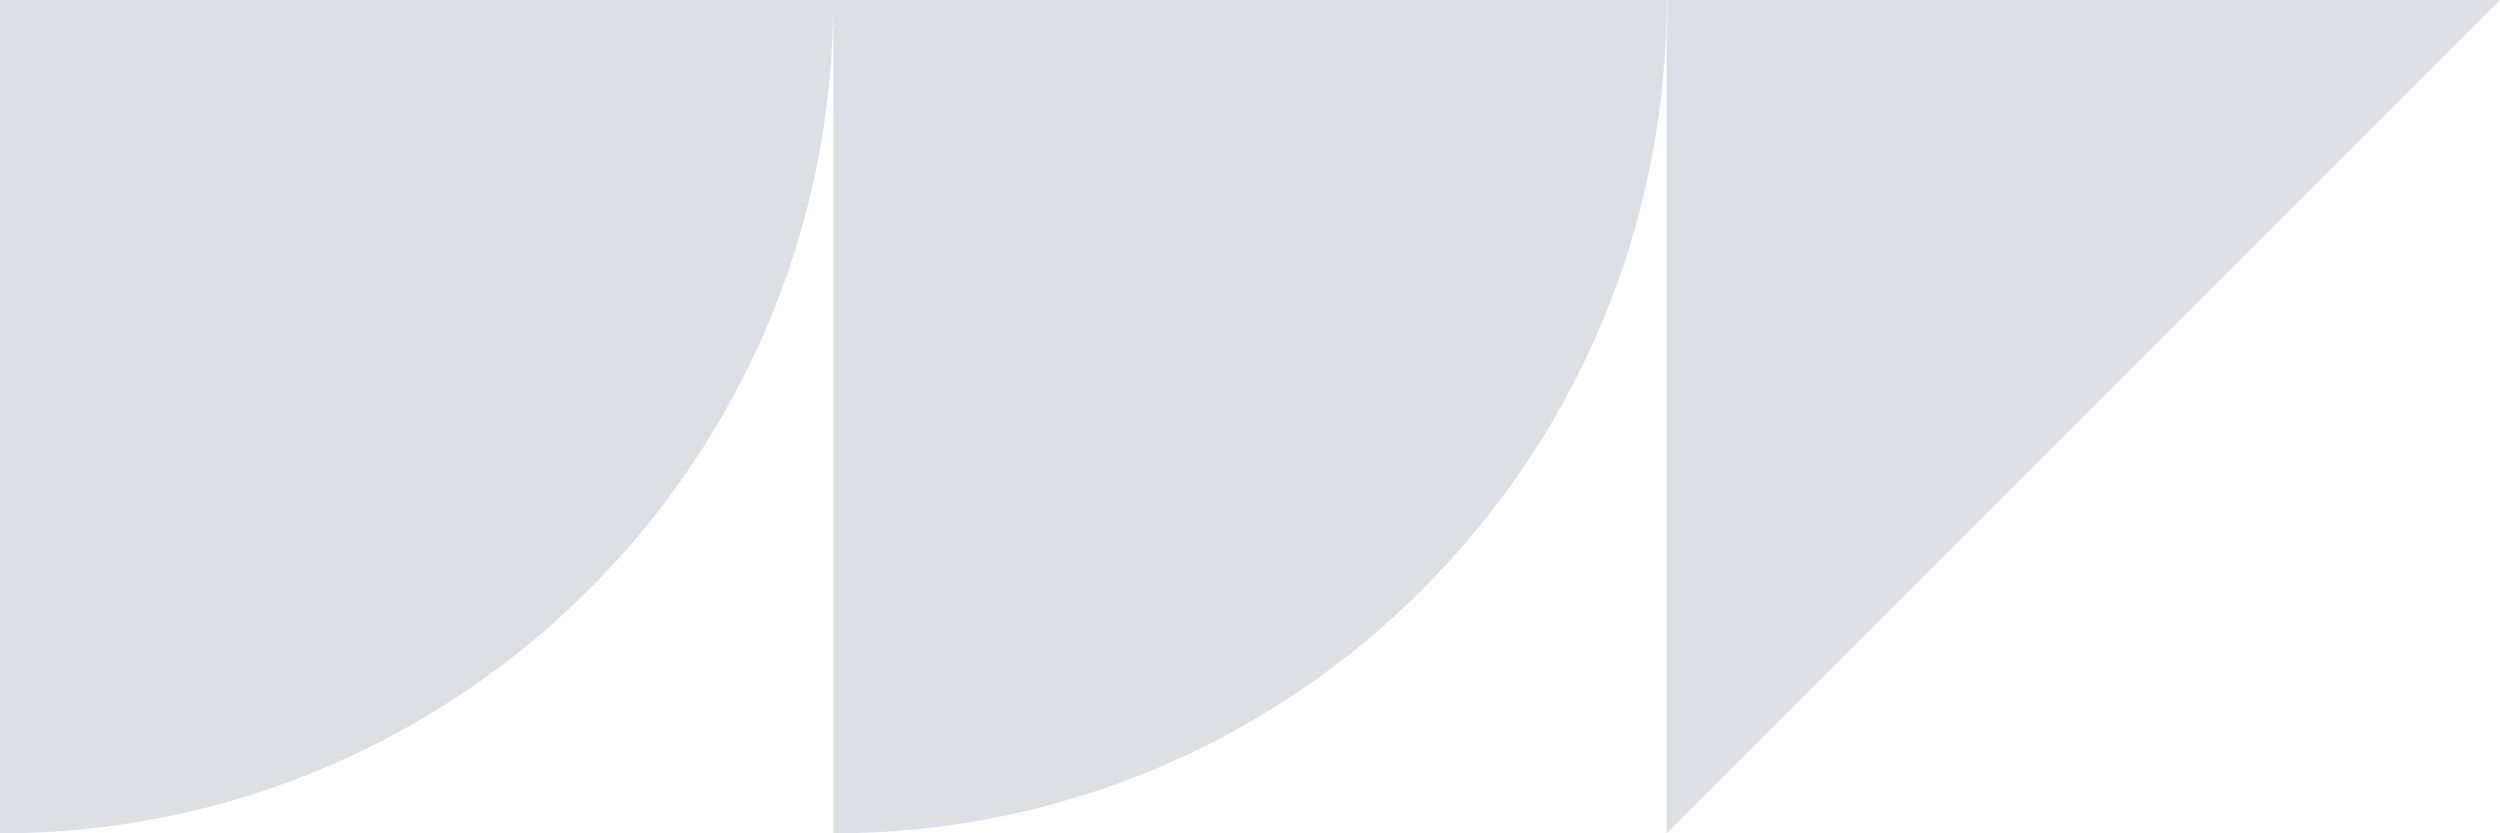
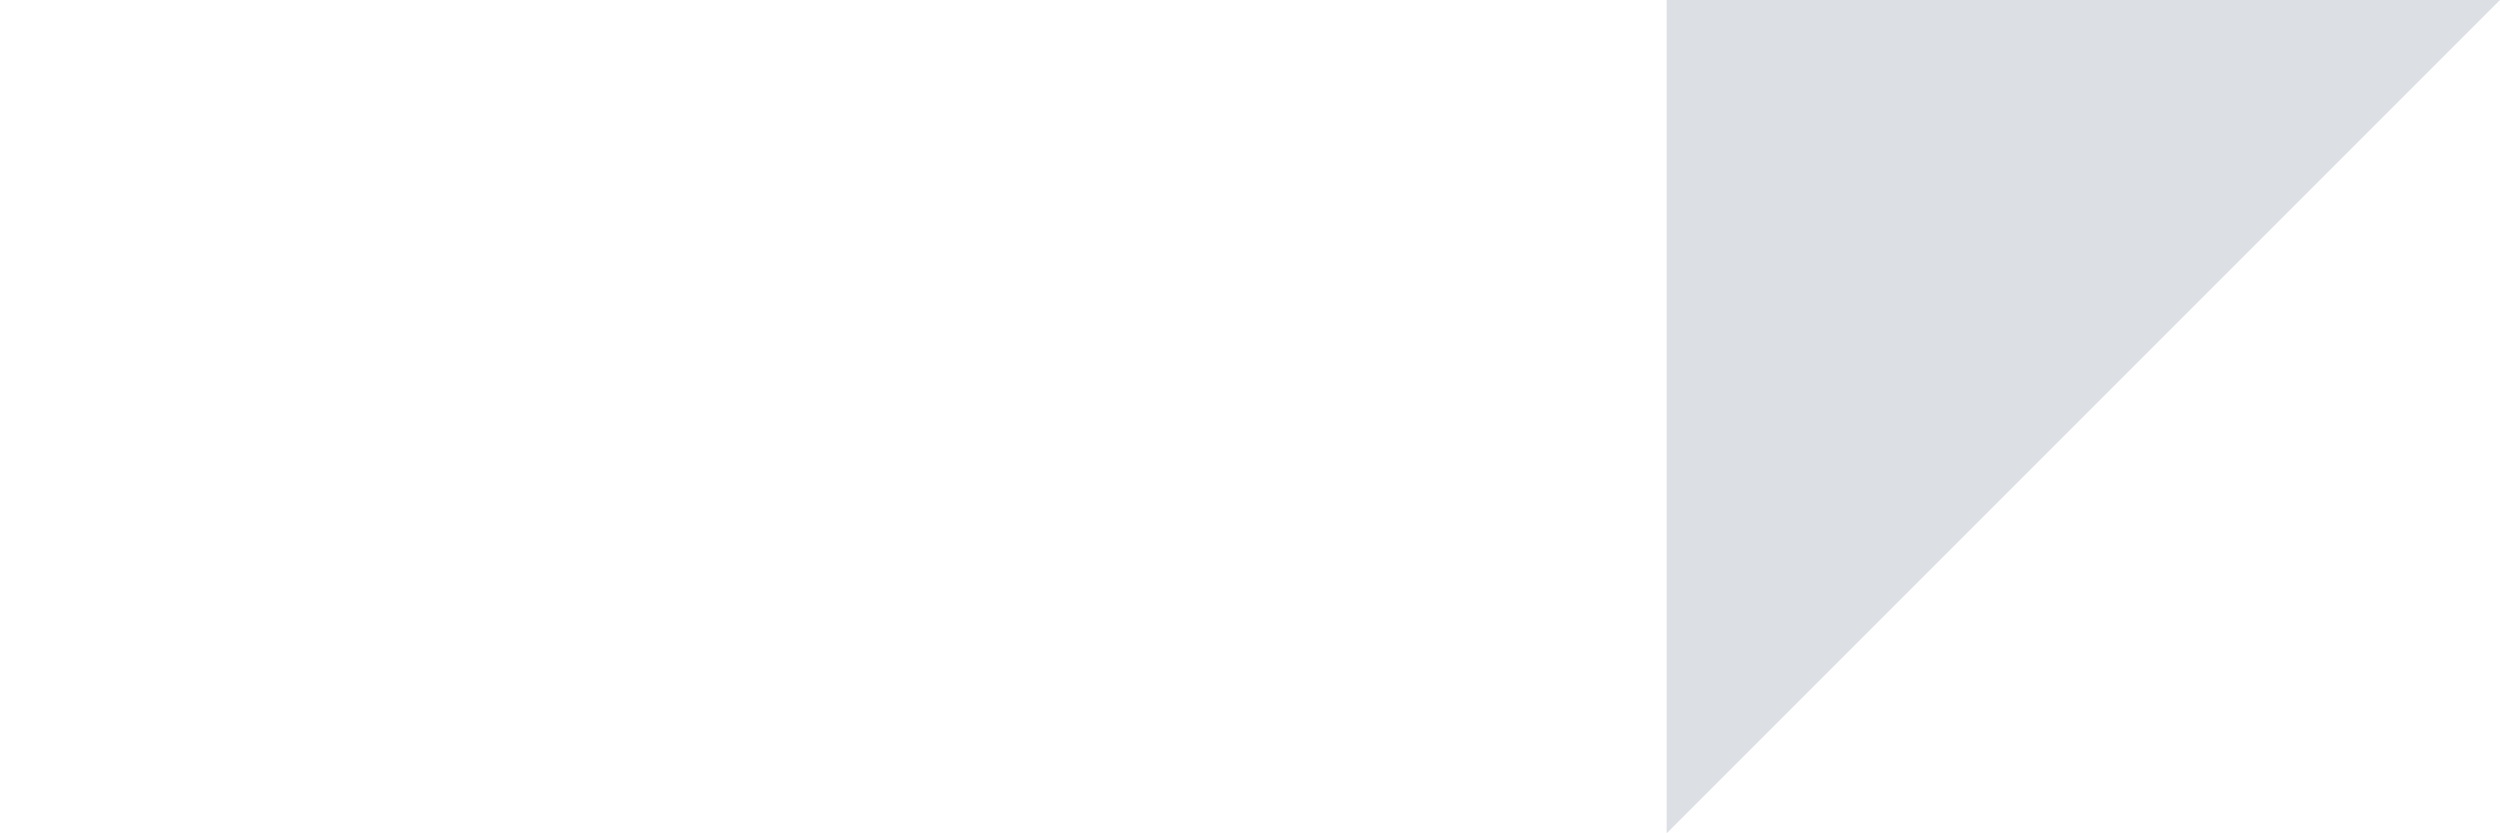
<svg xmlns="http://www.w3.org/2000/svg" width="60" height="20" viewBox="0 0 60 20">
  <g fill="#DCDFE3" fill-rule="evenodd">
    <polygon points="40 0 60 0 40 20" />
-     <path d="M20 0C20 11.046 11.046 20 0 20L0 0ZM40 0C40 11.046 31.046 20 20 20L20 0Z" />
  </g>
</svg>